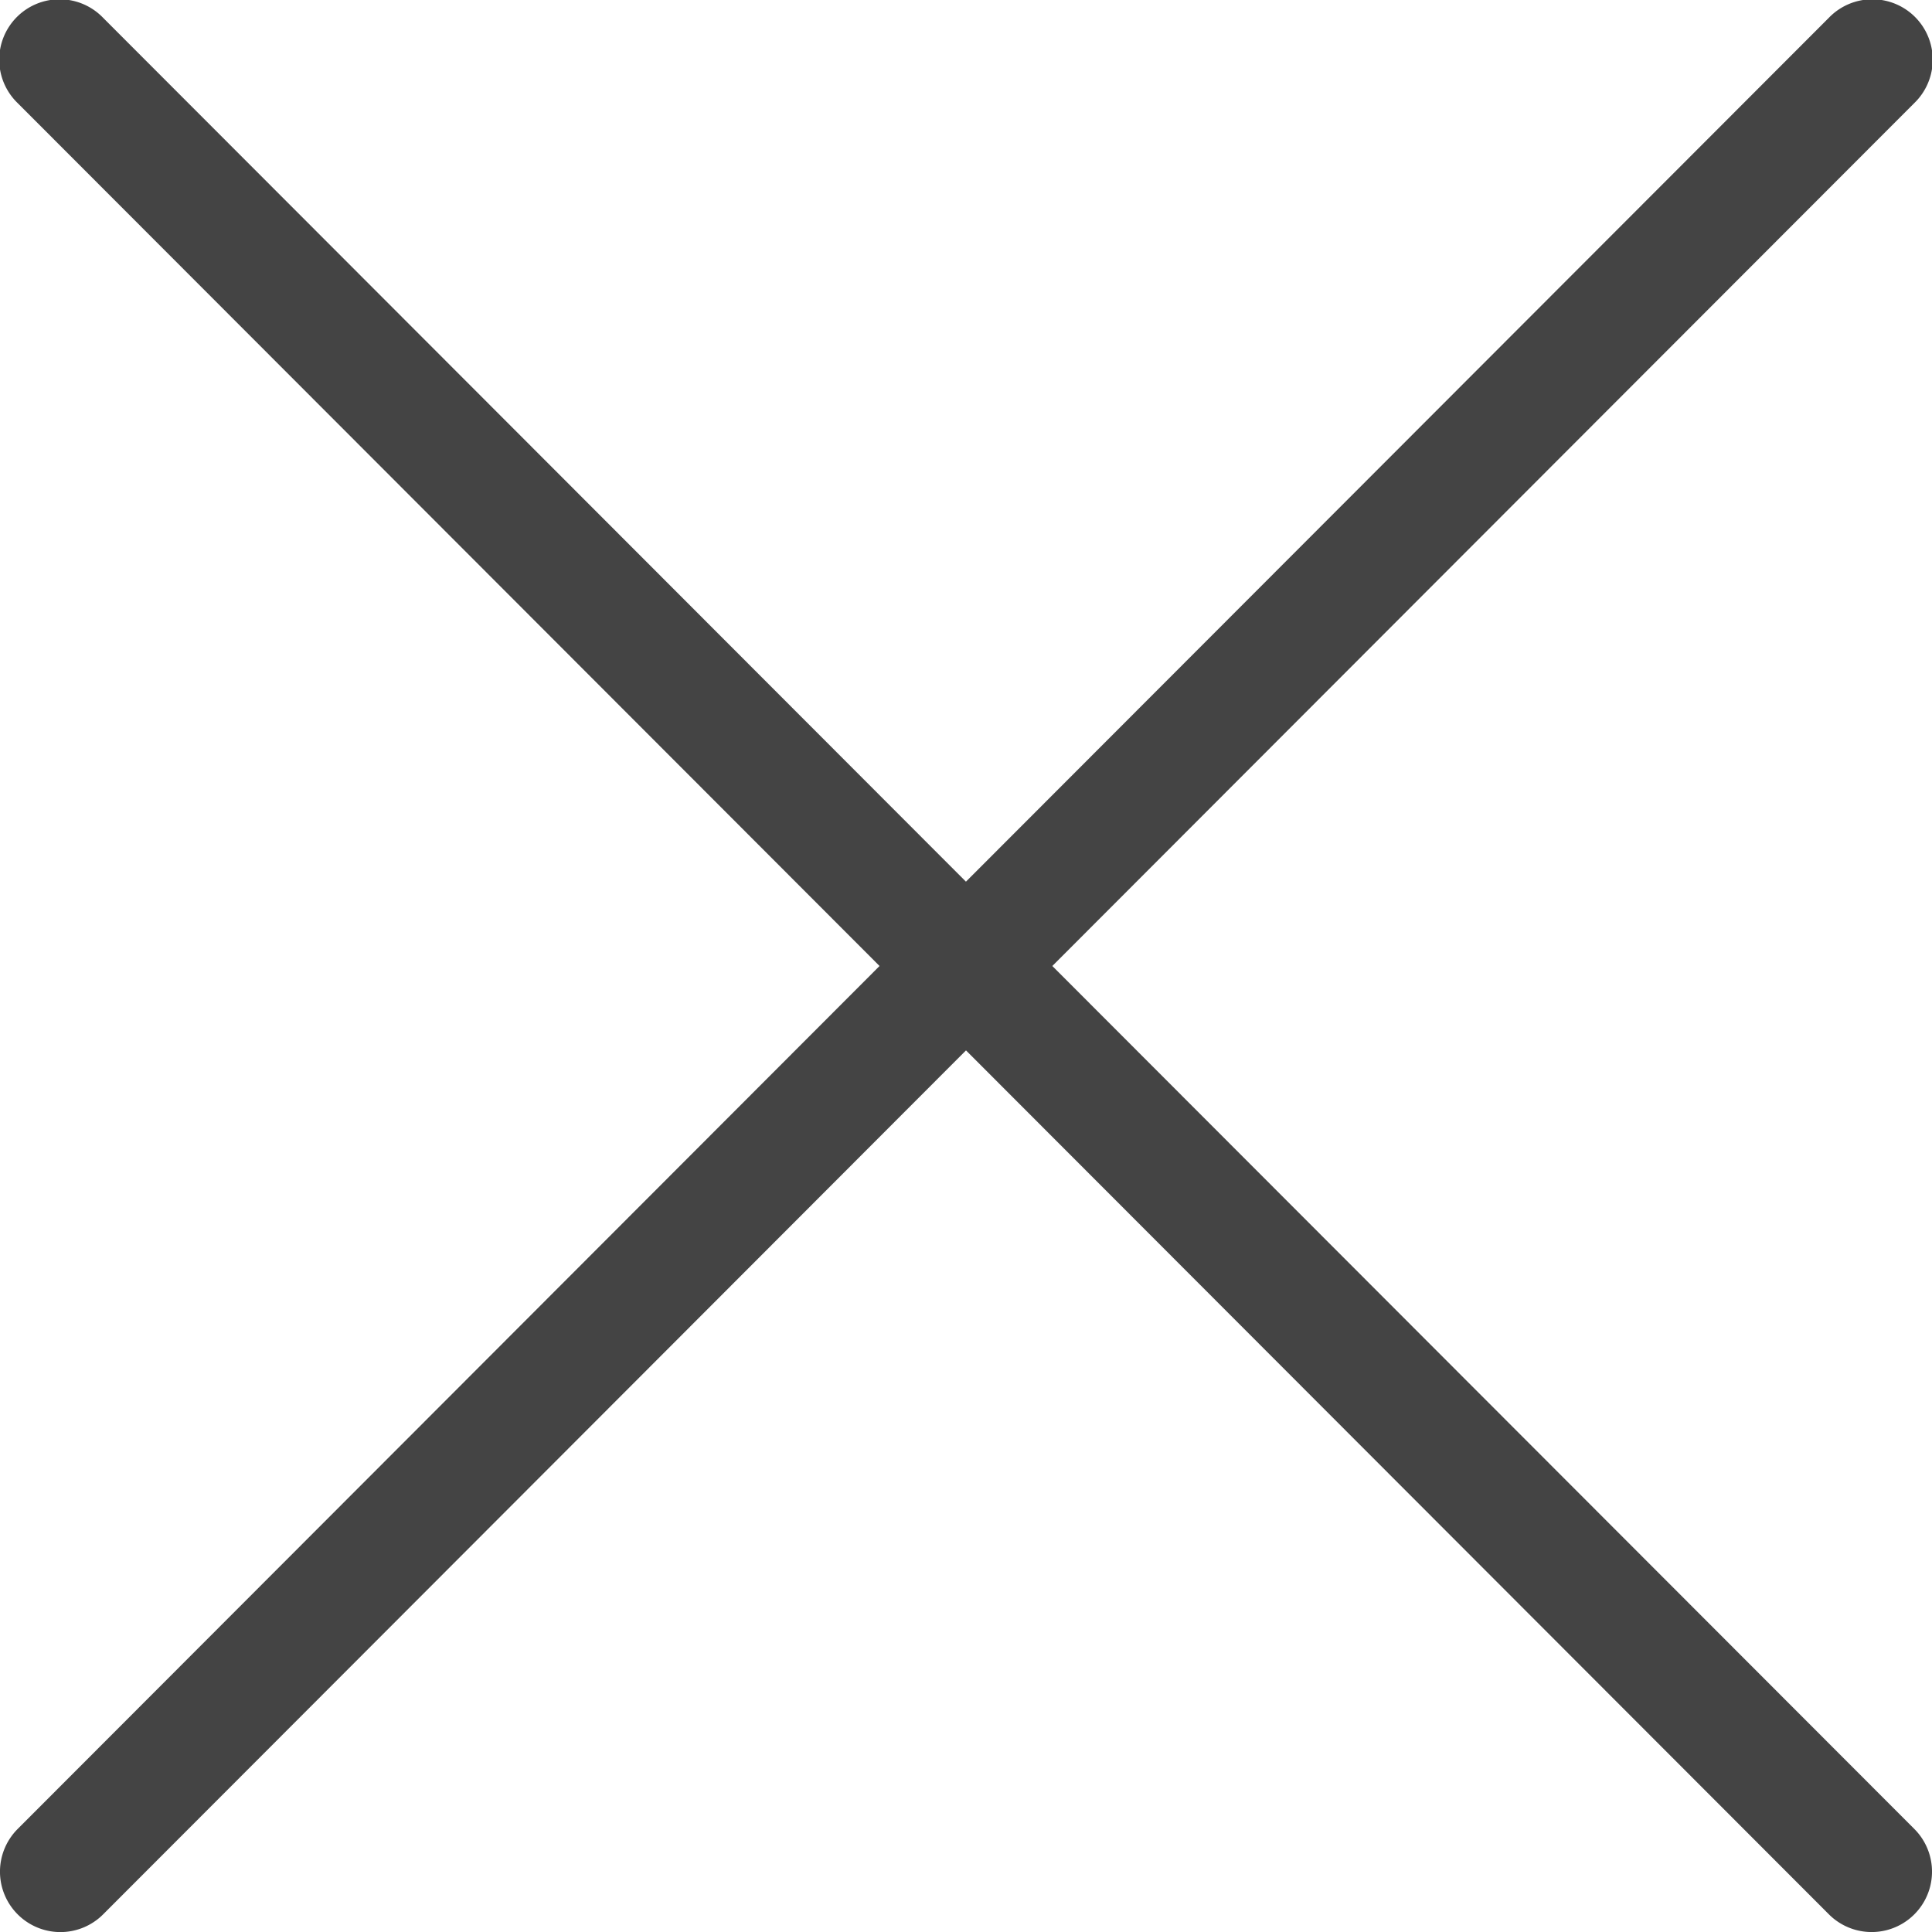
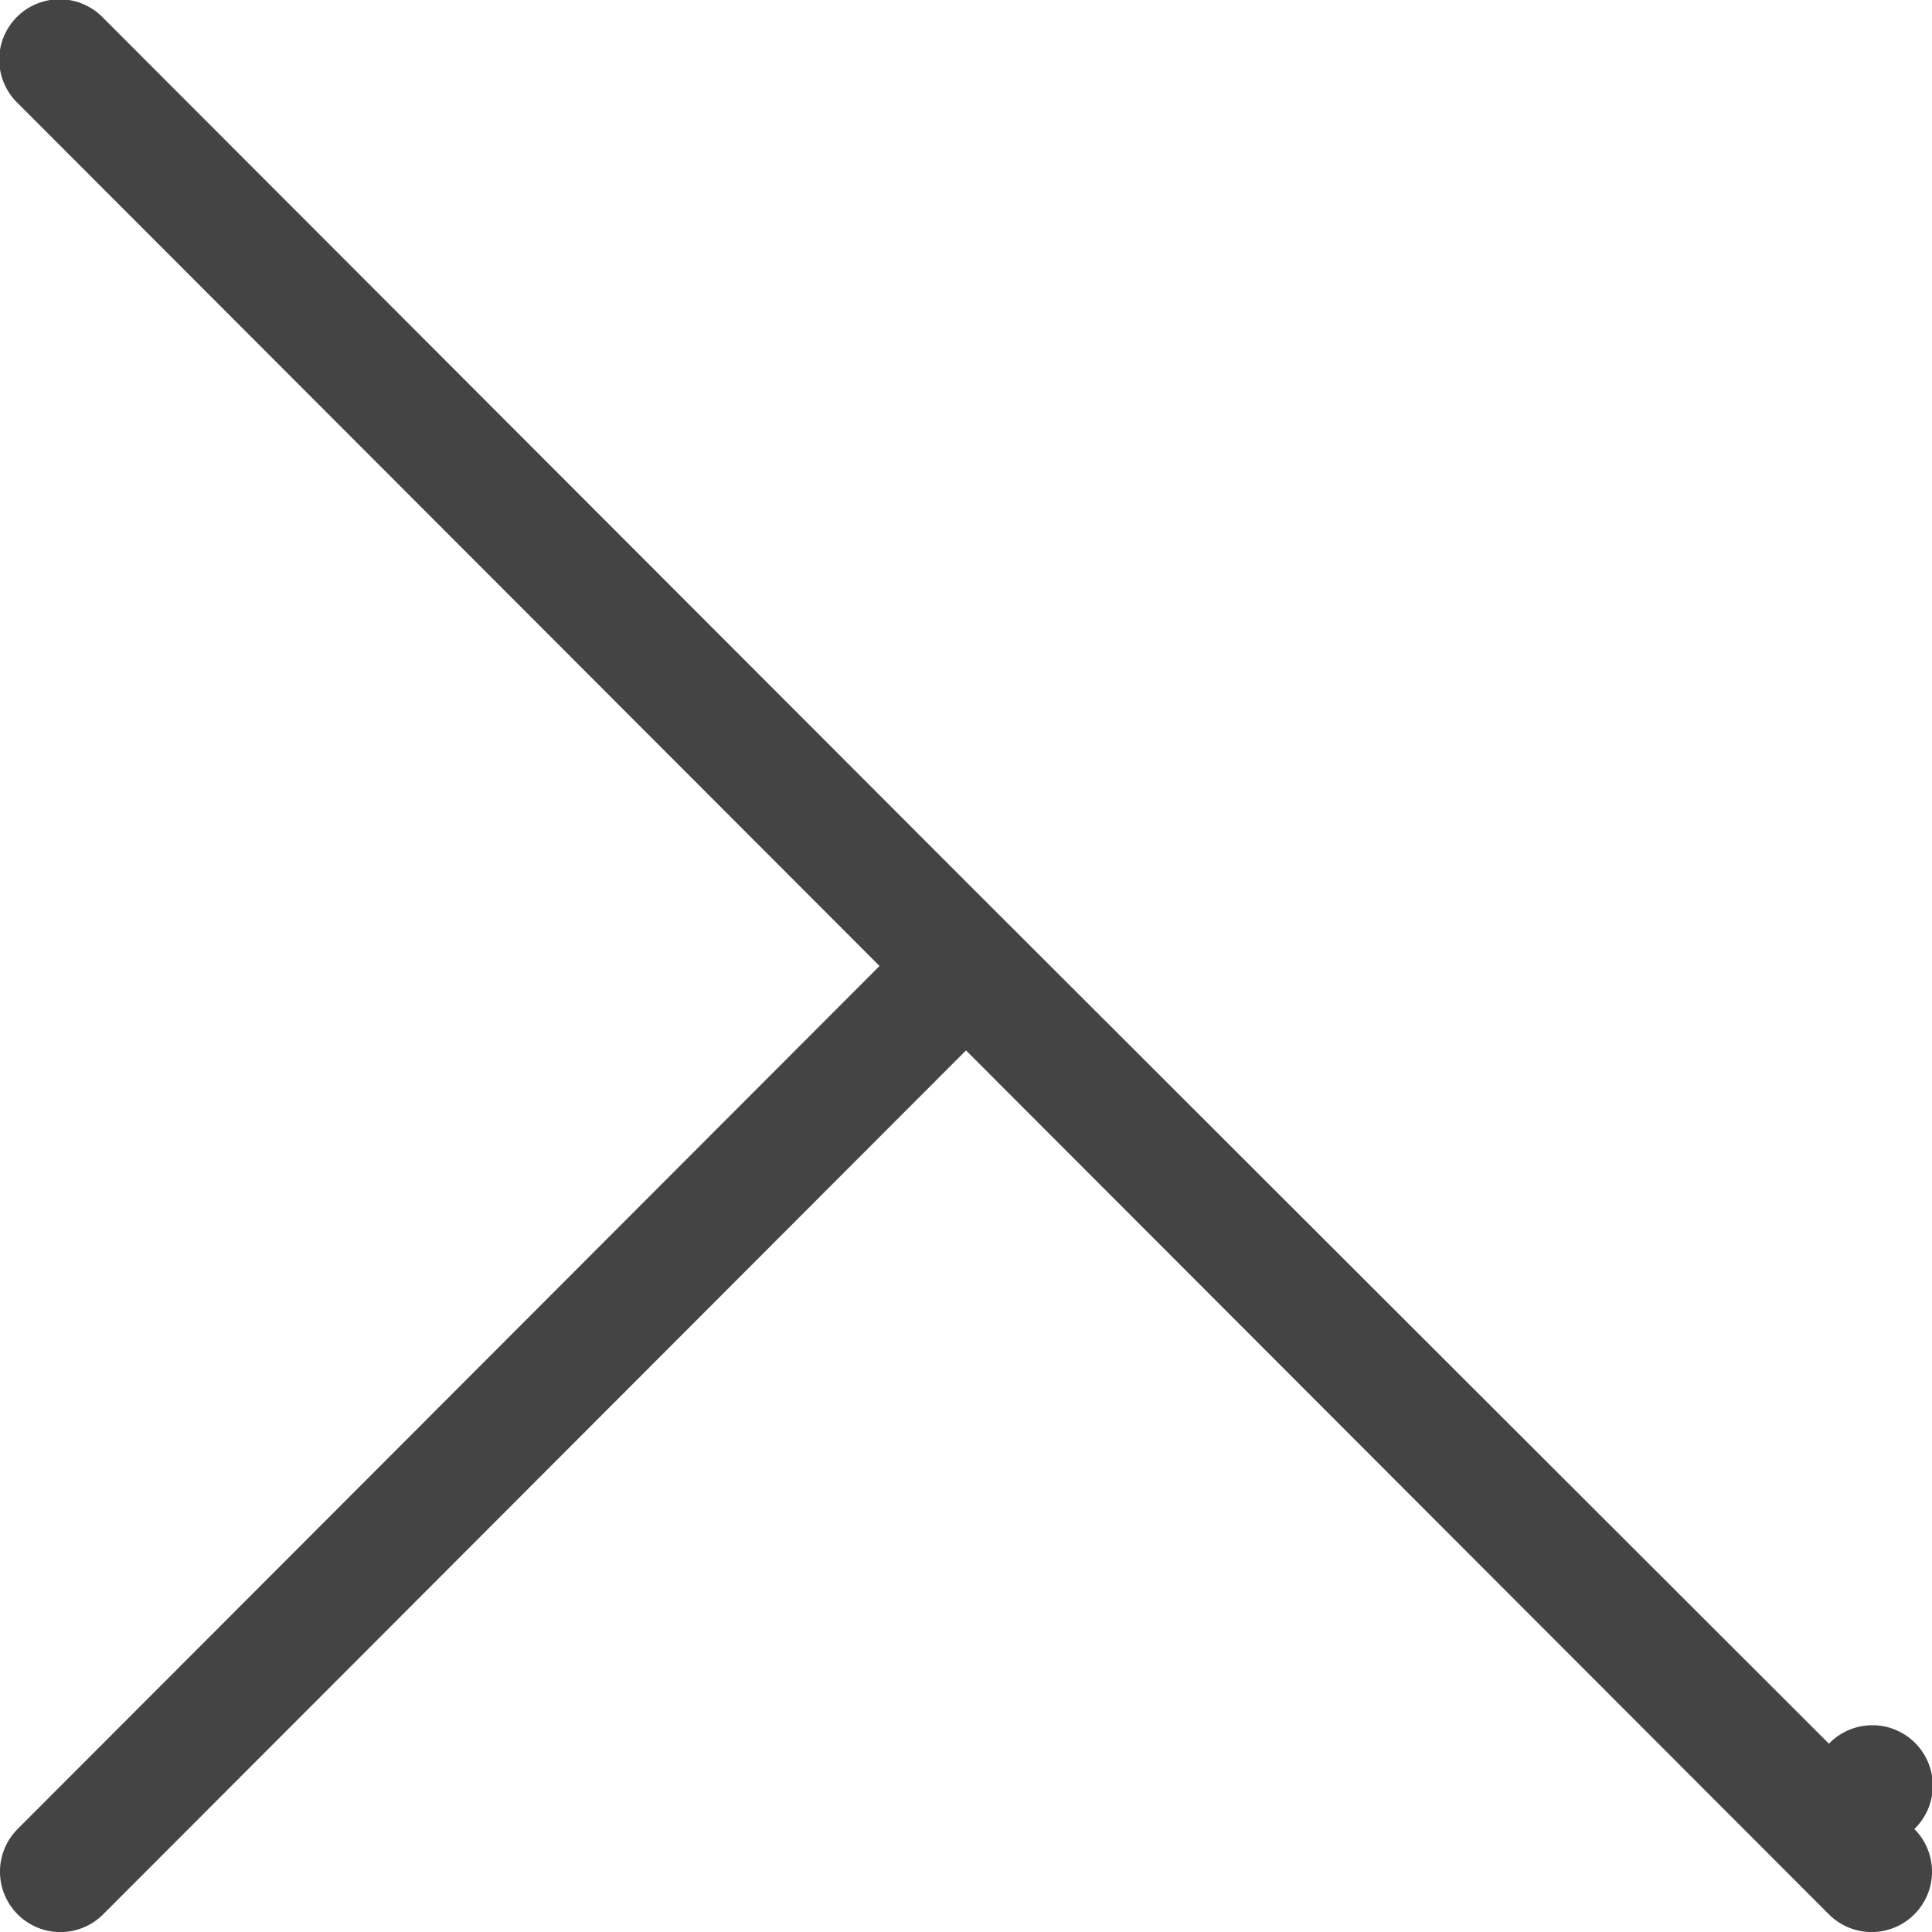
<svg xmlns="http://www.w3.org/2000/svg" width="32" height="32" viewBox="0 0 32 32">
-   <path d="M9.016,40.837a1,1,0,0,0,1.415,0L24.723,26.527,39.015,40.836a1,1,0,0,0,1.416-1.413L26.153,25.129,40.43,10.836a1,1,0,1,0-1.415-1.413L24.722,23.732,10.43,9.423a1,1,0,1,0-1.415,1.413L23.291,25.129,9.015,39.423A1,1,0,0,0,9.016,40.837Z" transform="translate(-8.723 -9.129)" fill="#444" />
+   <path d="M9.016,40.837a1,1,0,0,0,1.415,0L24.723,26.527,39.015,40.836a1,1,0,0,0,1.416-1.413a1,1,0,1,0-1.415-1.413L24.722,23.732,10.43,9.423a1,1,0,1,0-1.415,1.413L23.291,25.129,9.015,39.423A1,1,0,0,0,9.016,40.837Z" transform="translate(-8.723 -9.129)" fill="#444" />
</svg>